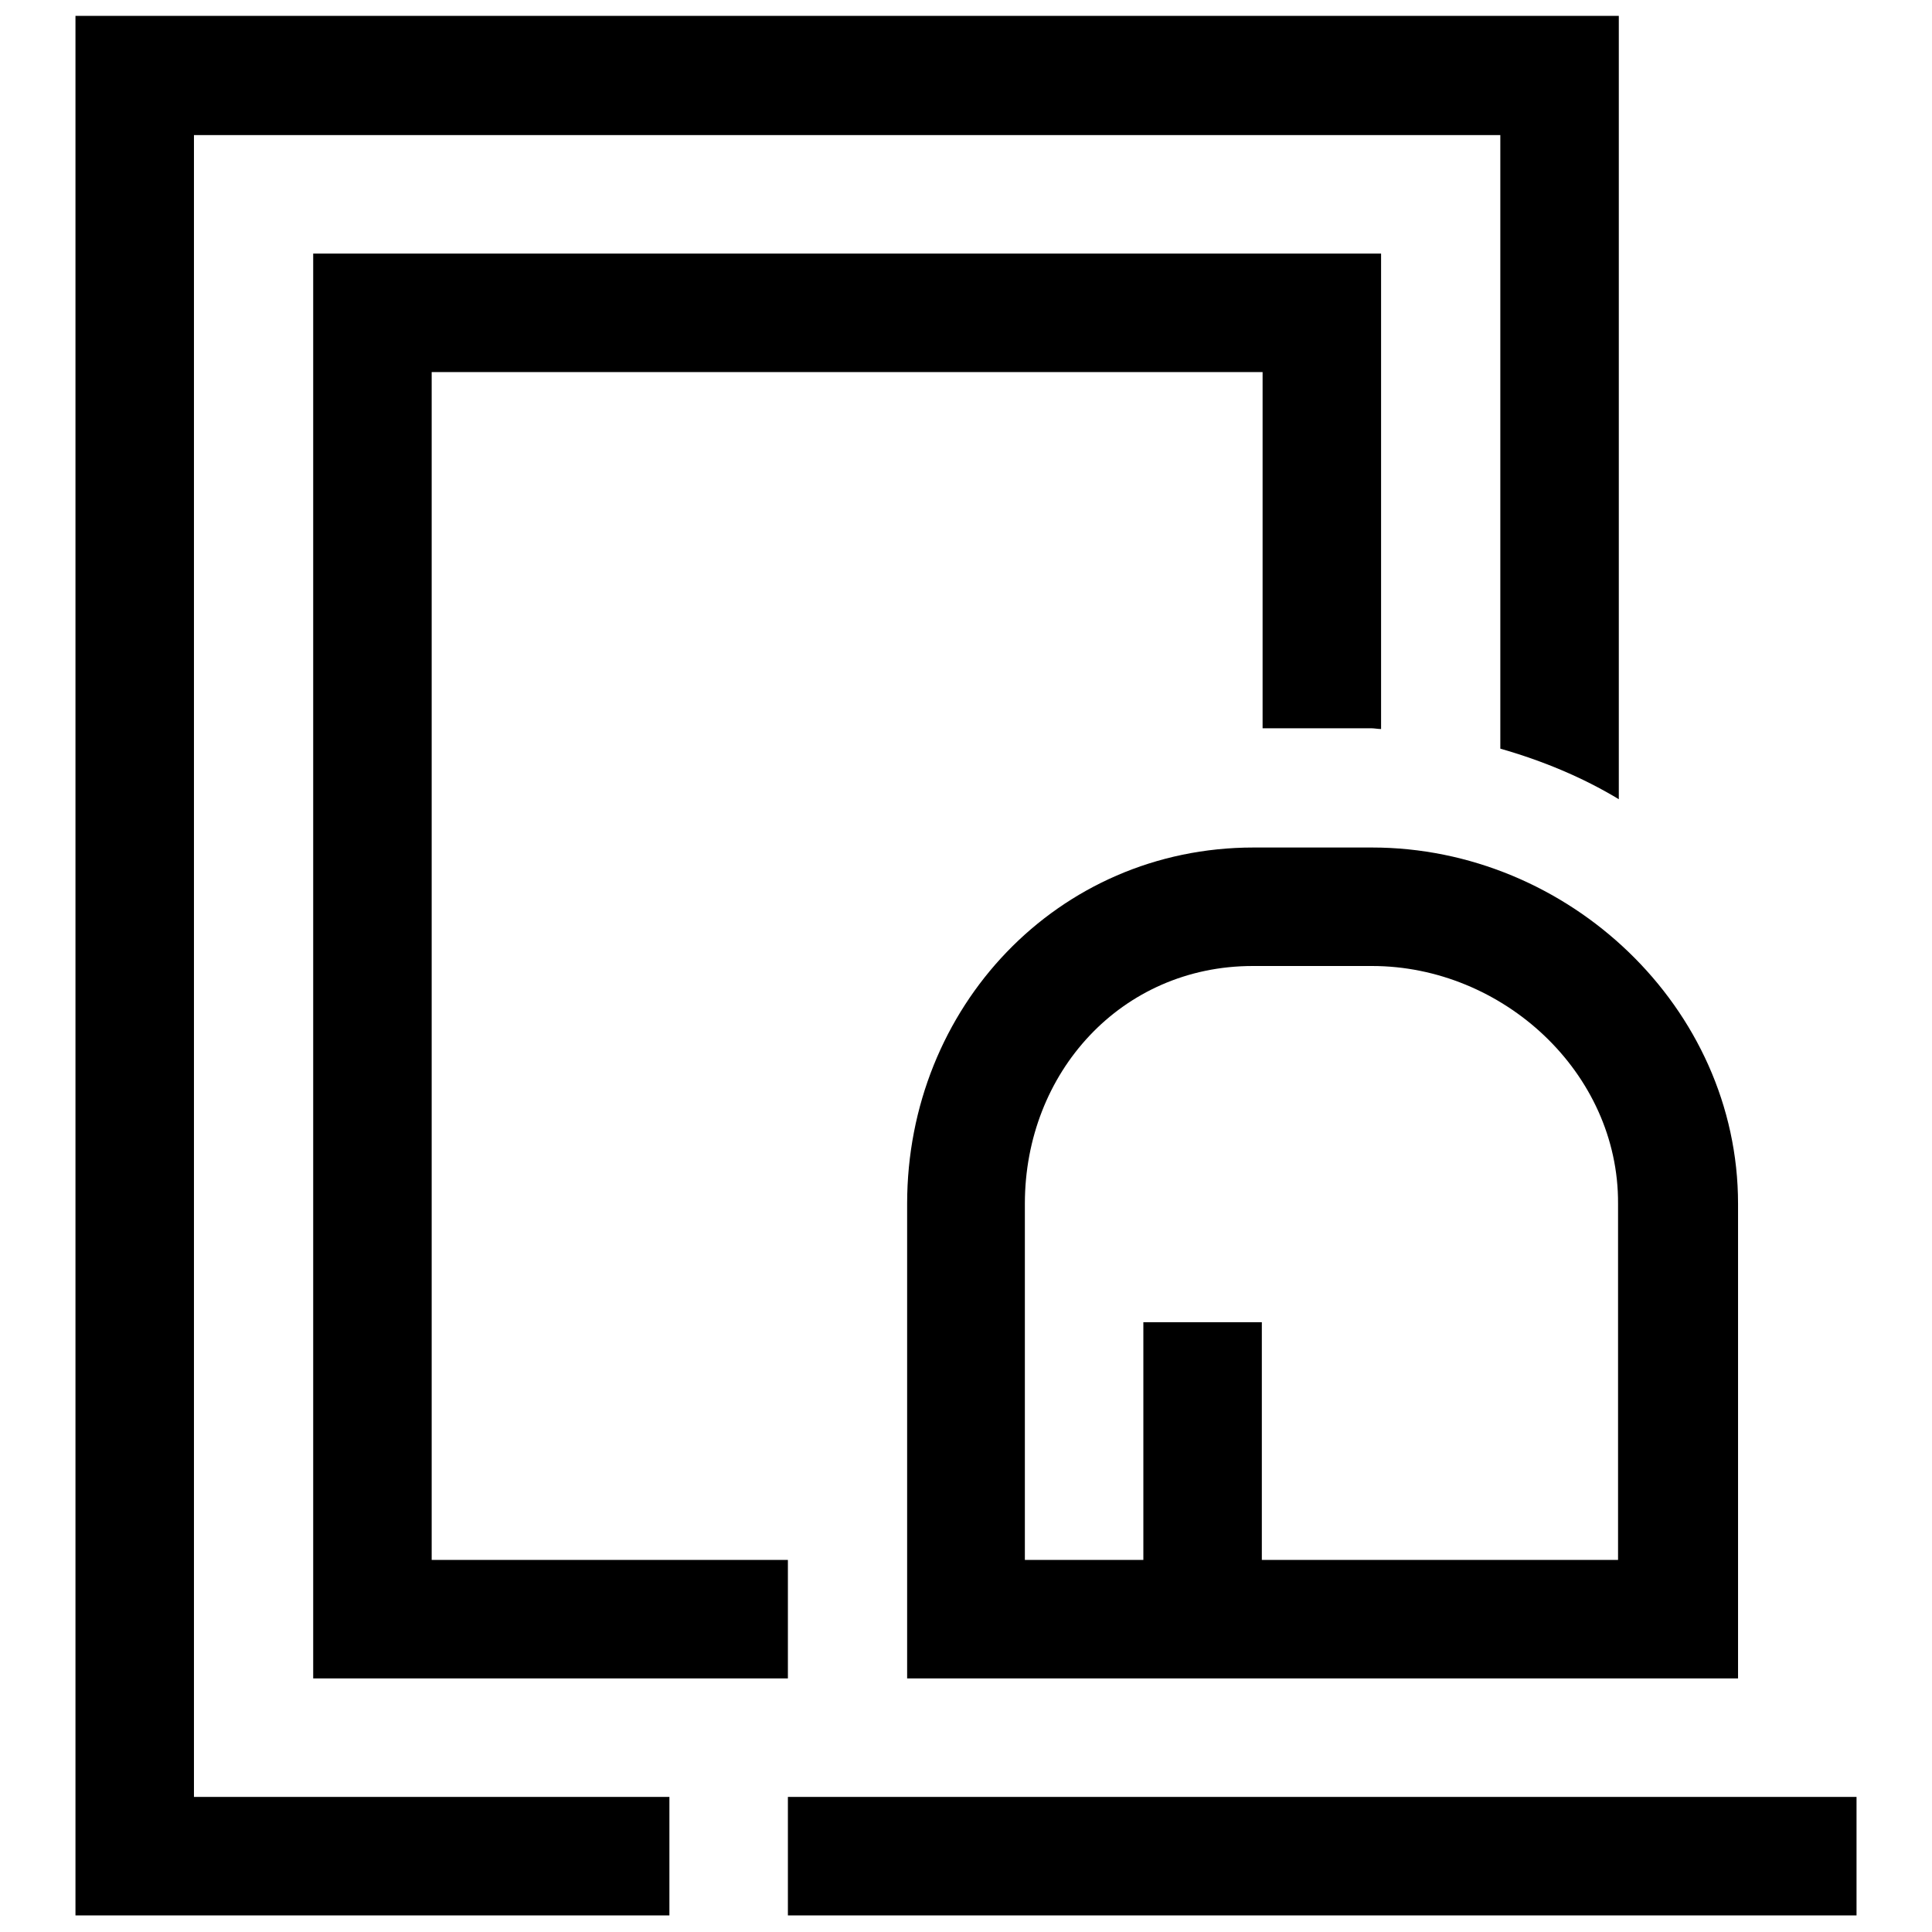
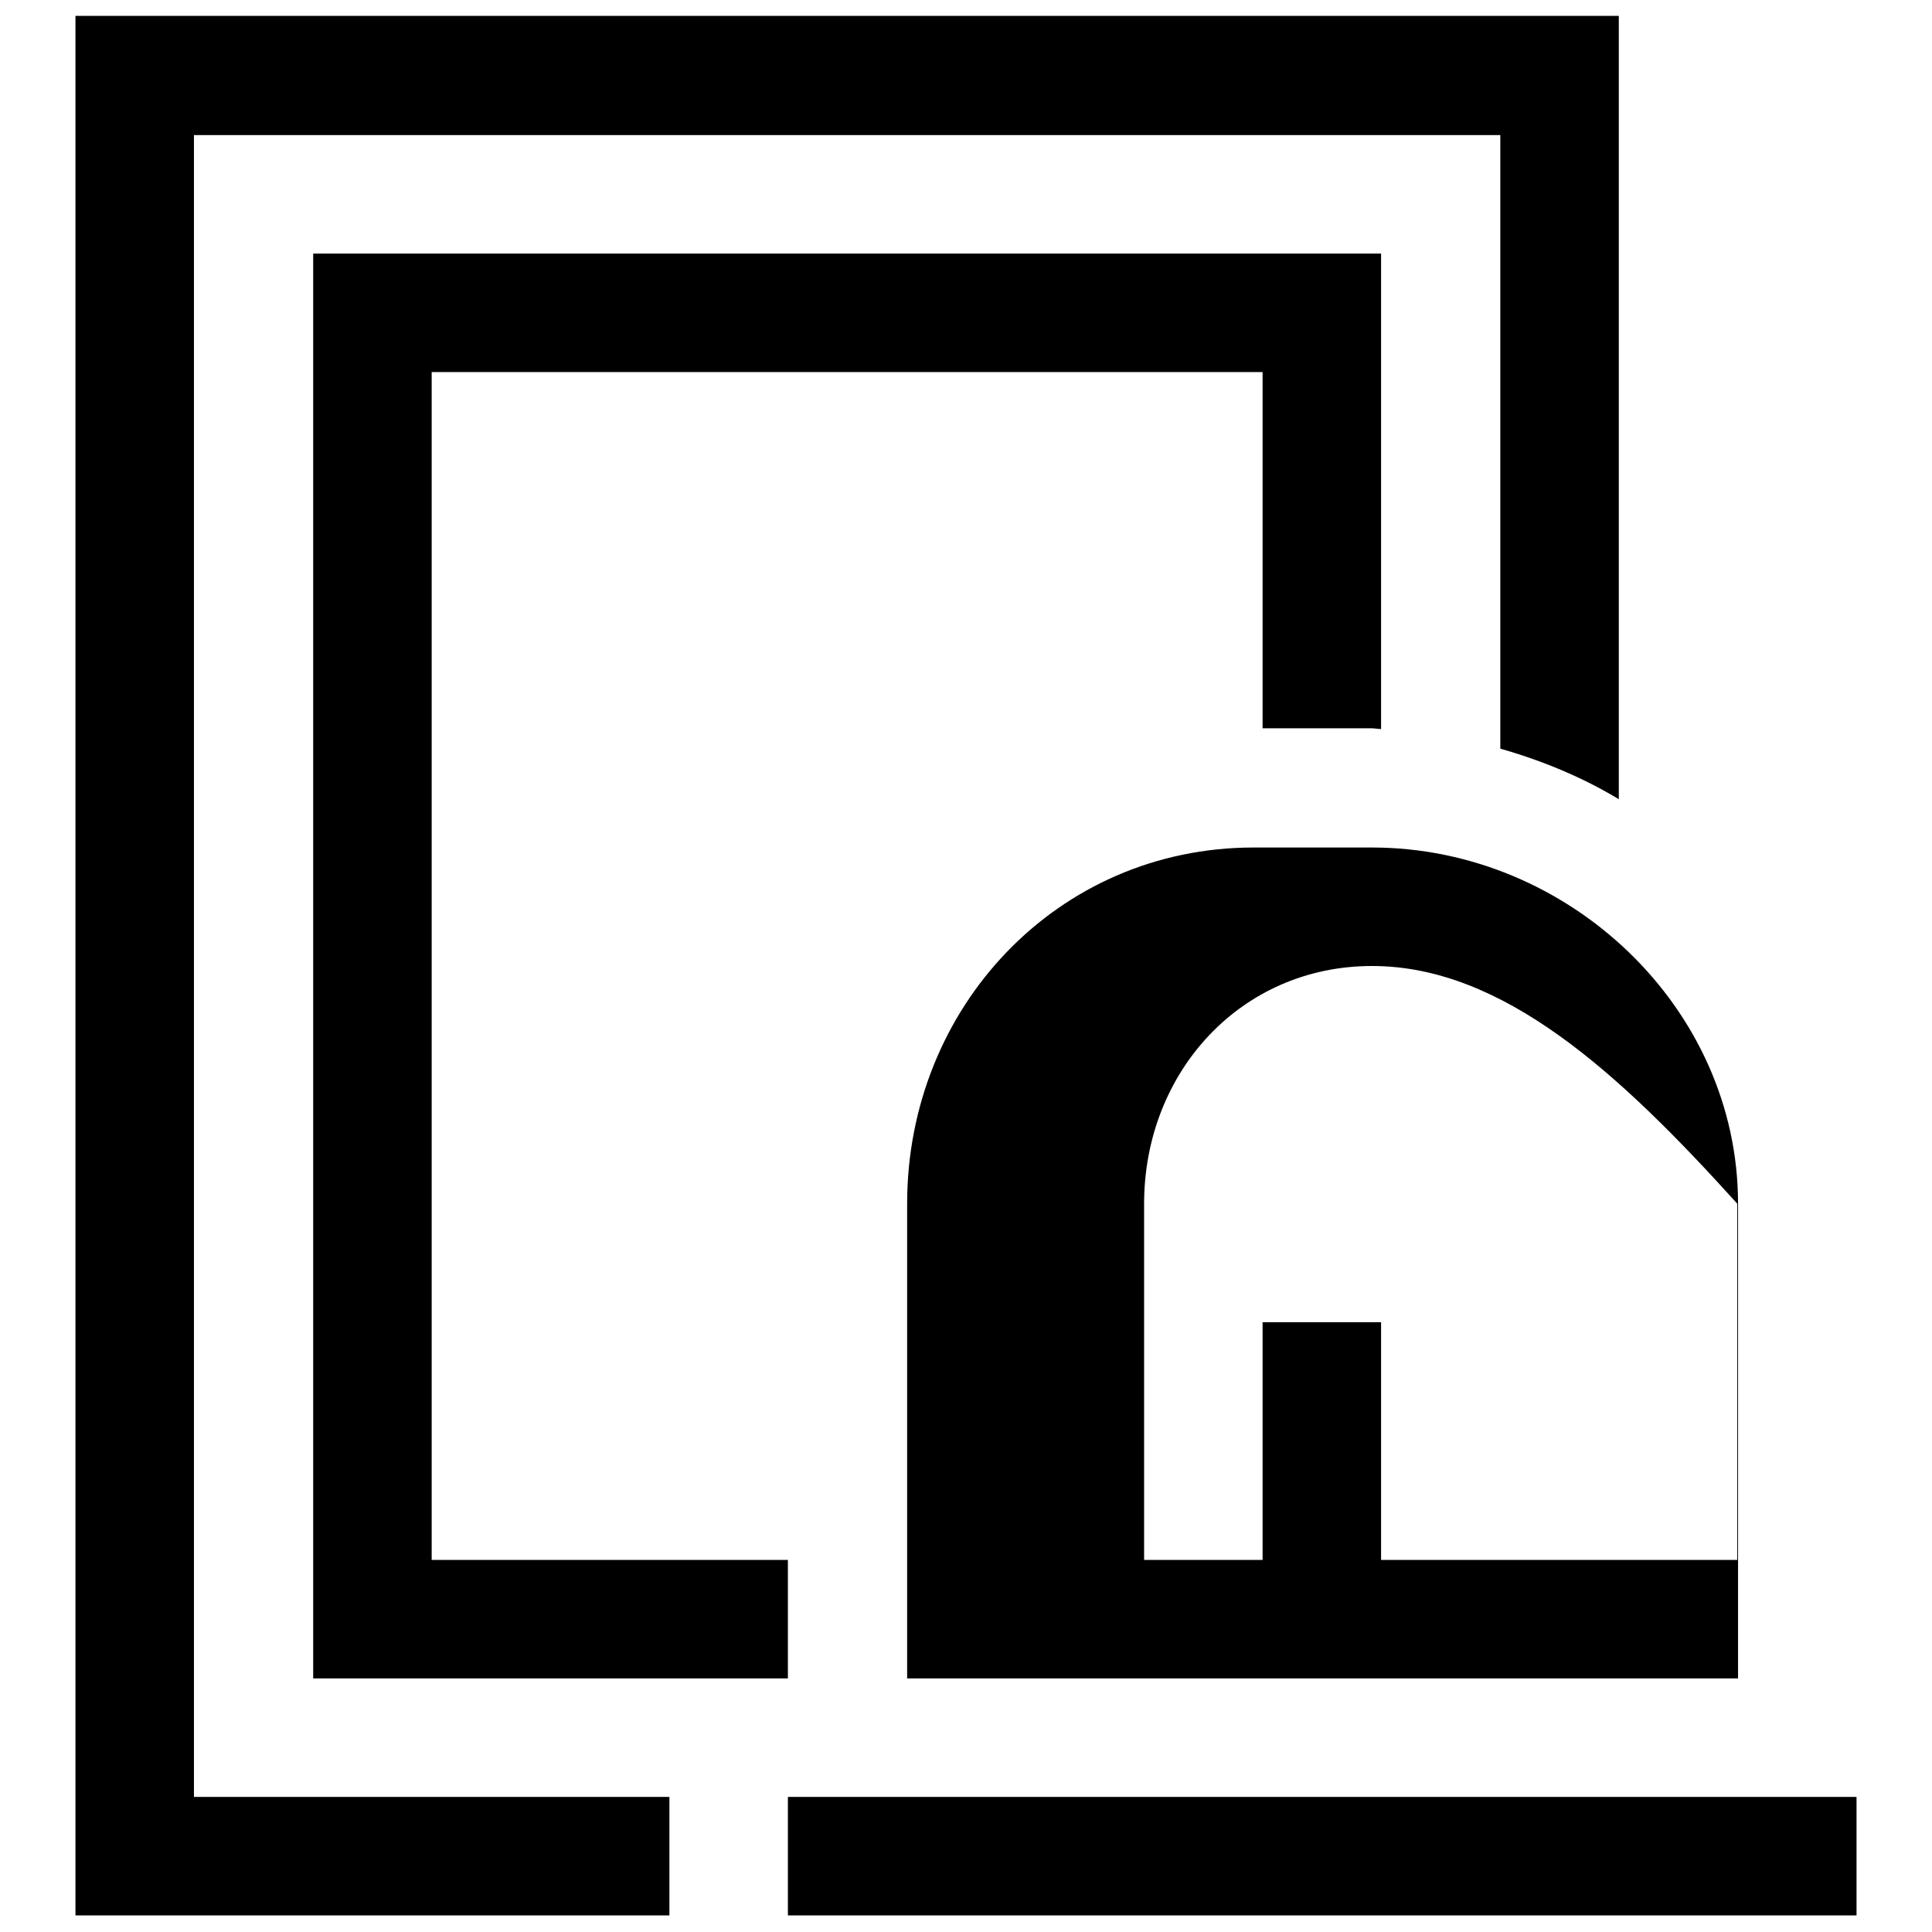
<svg xmlns="http://www.w3.org/2000/svg" version="1.1" x="0px" y="0px" viewBox="0 0 256 256" enable-background="new 0 0 256 256" xml:space="preserve">
  <g>
-     <path fill="#000000" d="M246,238.1v15.7H104.4v-15.7H246z M181.8,112.3c26,0,48.5,21.2,48.5,47.2v47.2v15.7h-17h-78.7h-14.4v-15.7 v-47.2c0-26,19.9-47.2,45.9-47.2H181.8z M181.8,128H166c-17.4,0-30.2,14.1-30.2,31.5v47.2h15.7v-31.5h15.7v31.5h47.2v-47.2 C214.5,142.1,199.1,128,181.8,128z M25.7,17.9h173.1v81.3c5.6,1.6,10.9,3.8,15.7,6.7V2.1H10v251.7h78.7v-15.7H25.7V17.9z  M104.4,206.7H57.2V49.3h110.1v47.2h14.4c0.4,0,0.9,0.1,1.3,0.1V33.6H41.5v188.8h47.2h15.7V206.7z" />
+     <path fill="#000000" d="M246,238.1v15.7H104.4v-15.7H246z M181.8,112.3c26,0,48.5,21.2,48.5,47.2v47.2v15.7h-17h-78.7h-14.4v-15.7 v-47.2c0-26,19.9-47.2,45.9-47.2H181.8z M181.8,128c-17.4,0-30.2,14.1-30.2,31.5v47.2h15.7v-31.5h15.7v31.5h47.2v-47.2 C214.5,142.1,199.1,128,181.8,128z M25.7,17.9h173.1v81.3c5.6,1.6,10.9,3.8,15.7,6.7V2.1H10v251.7h78.7v-15.7H25.7V17.9z  M104.4,206.7H57.2V49.3h110.1v47.2h14.4c0.4,0,0.9,0.1,1.3,0.1V33.6H41.5v188.8h47.2h15.7V206.7z" />
  </g>
</svg>